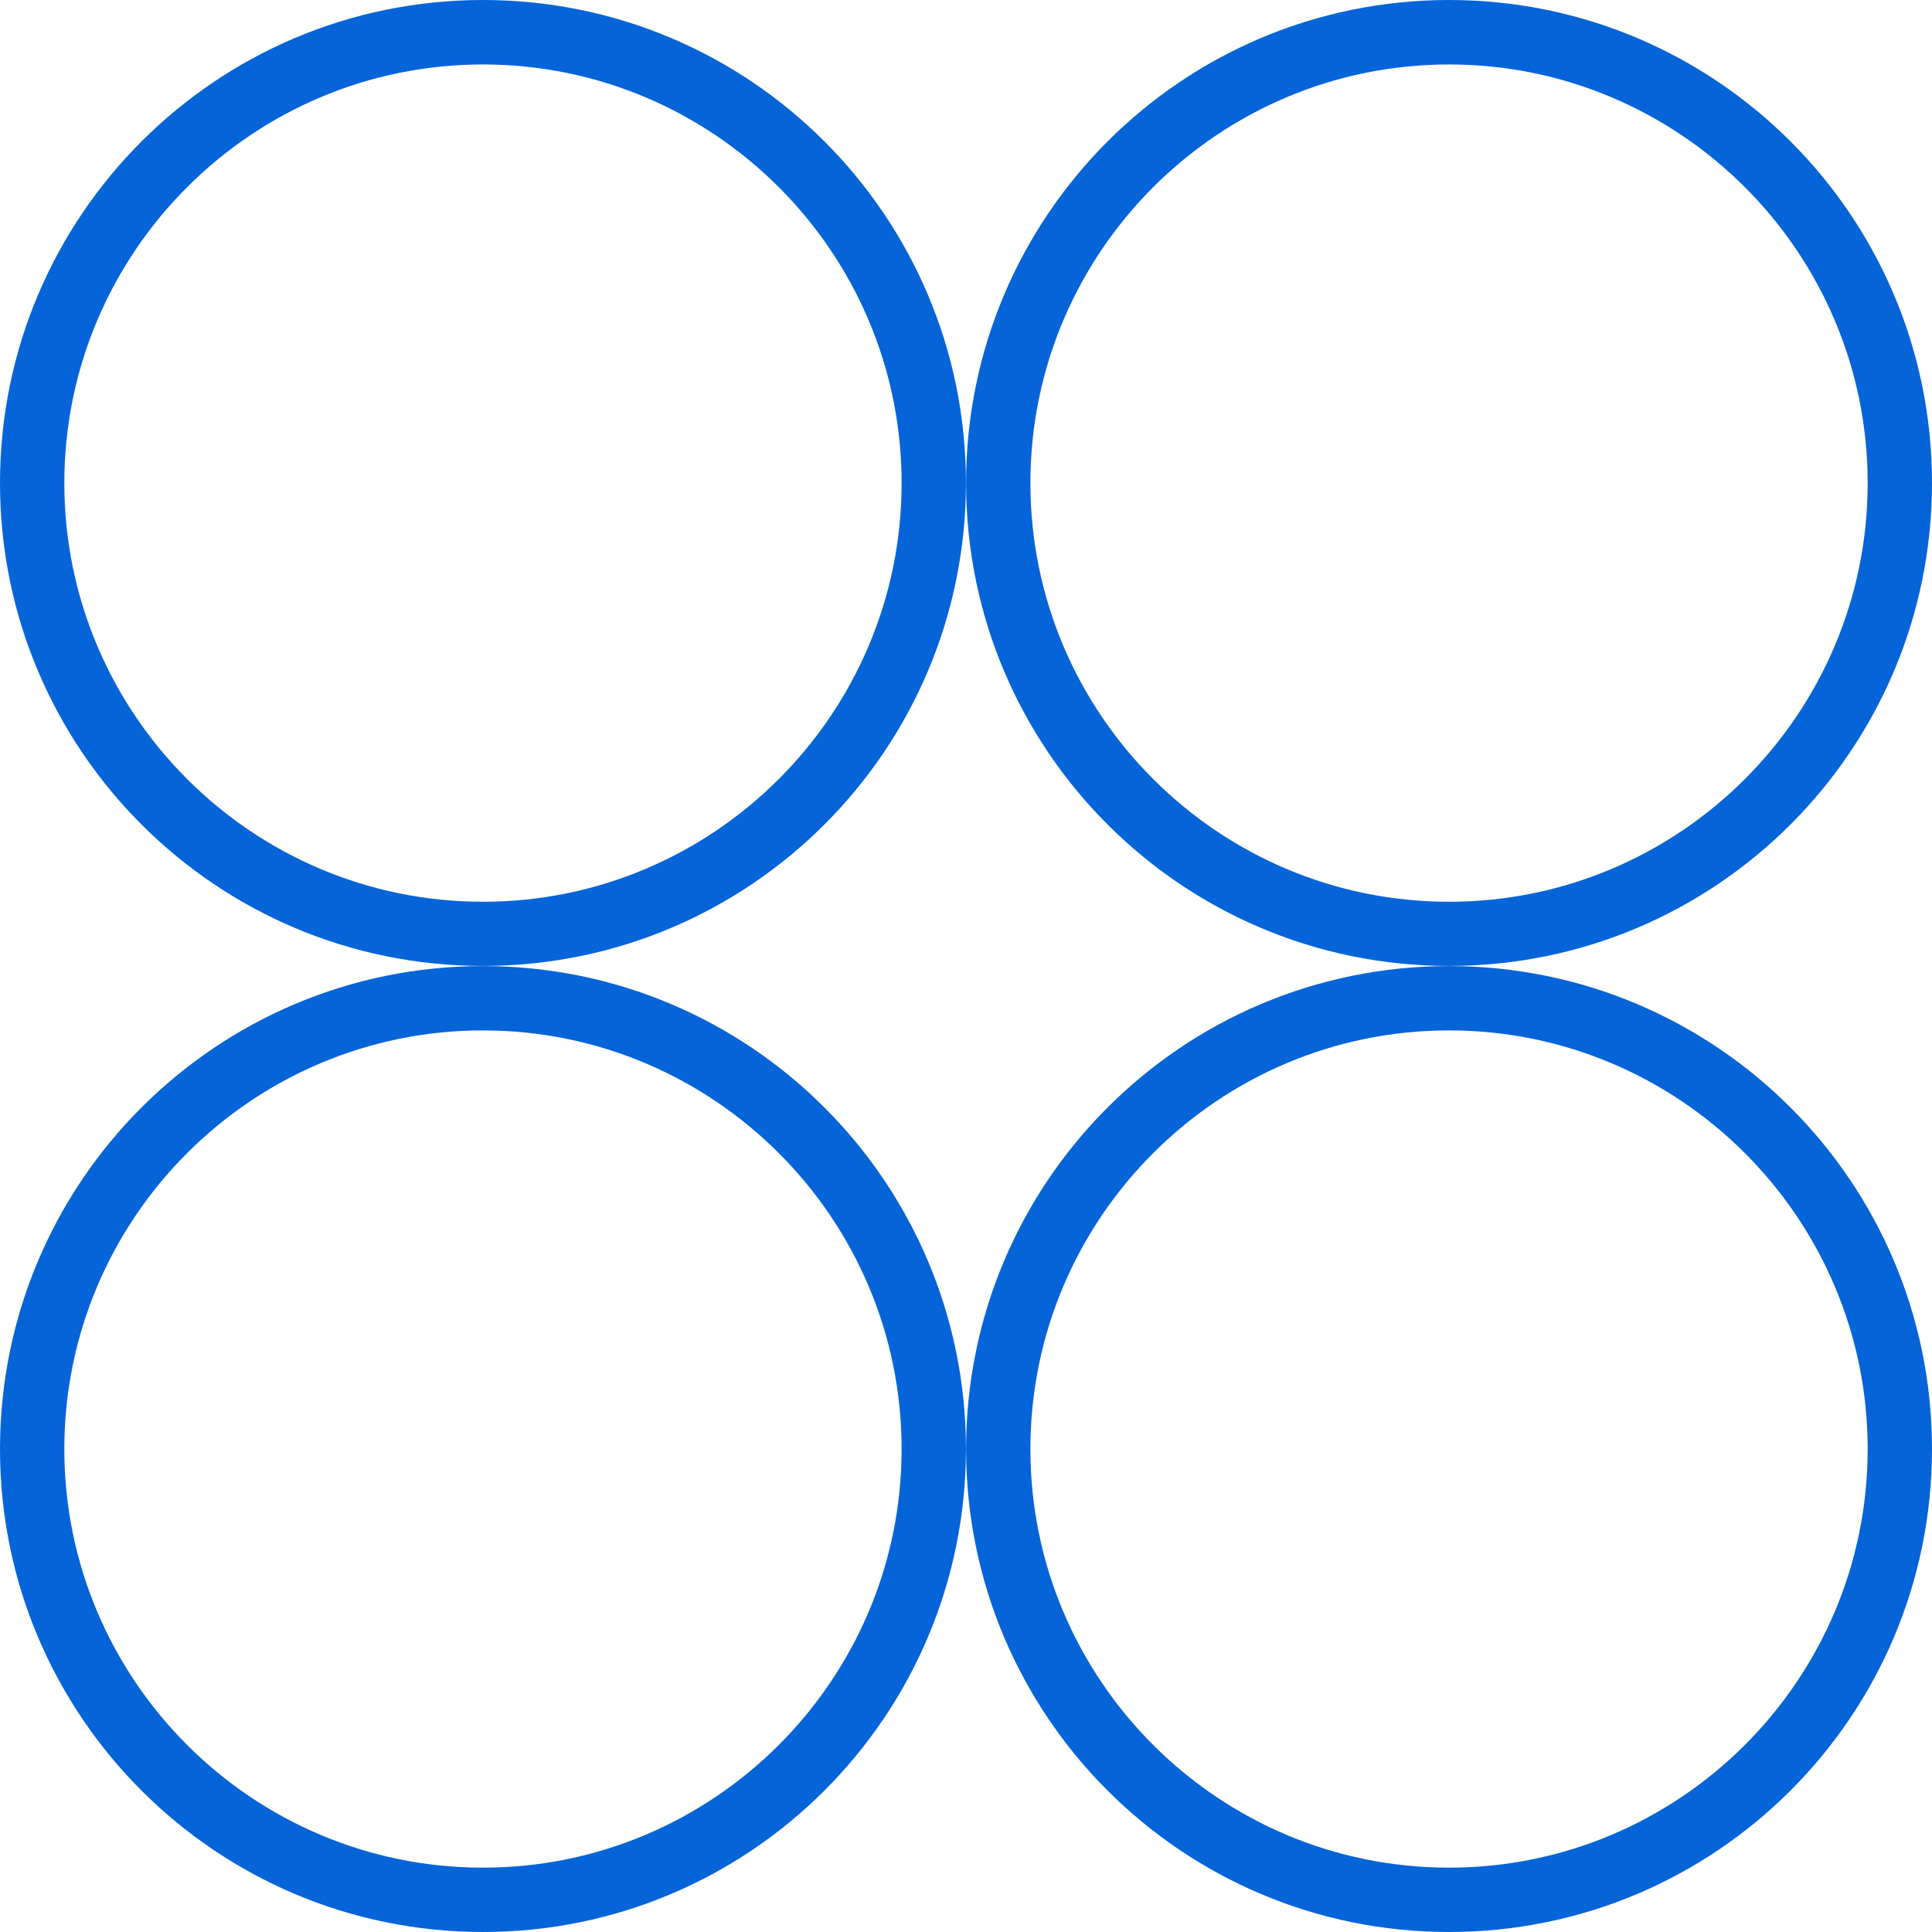
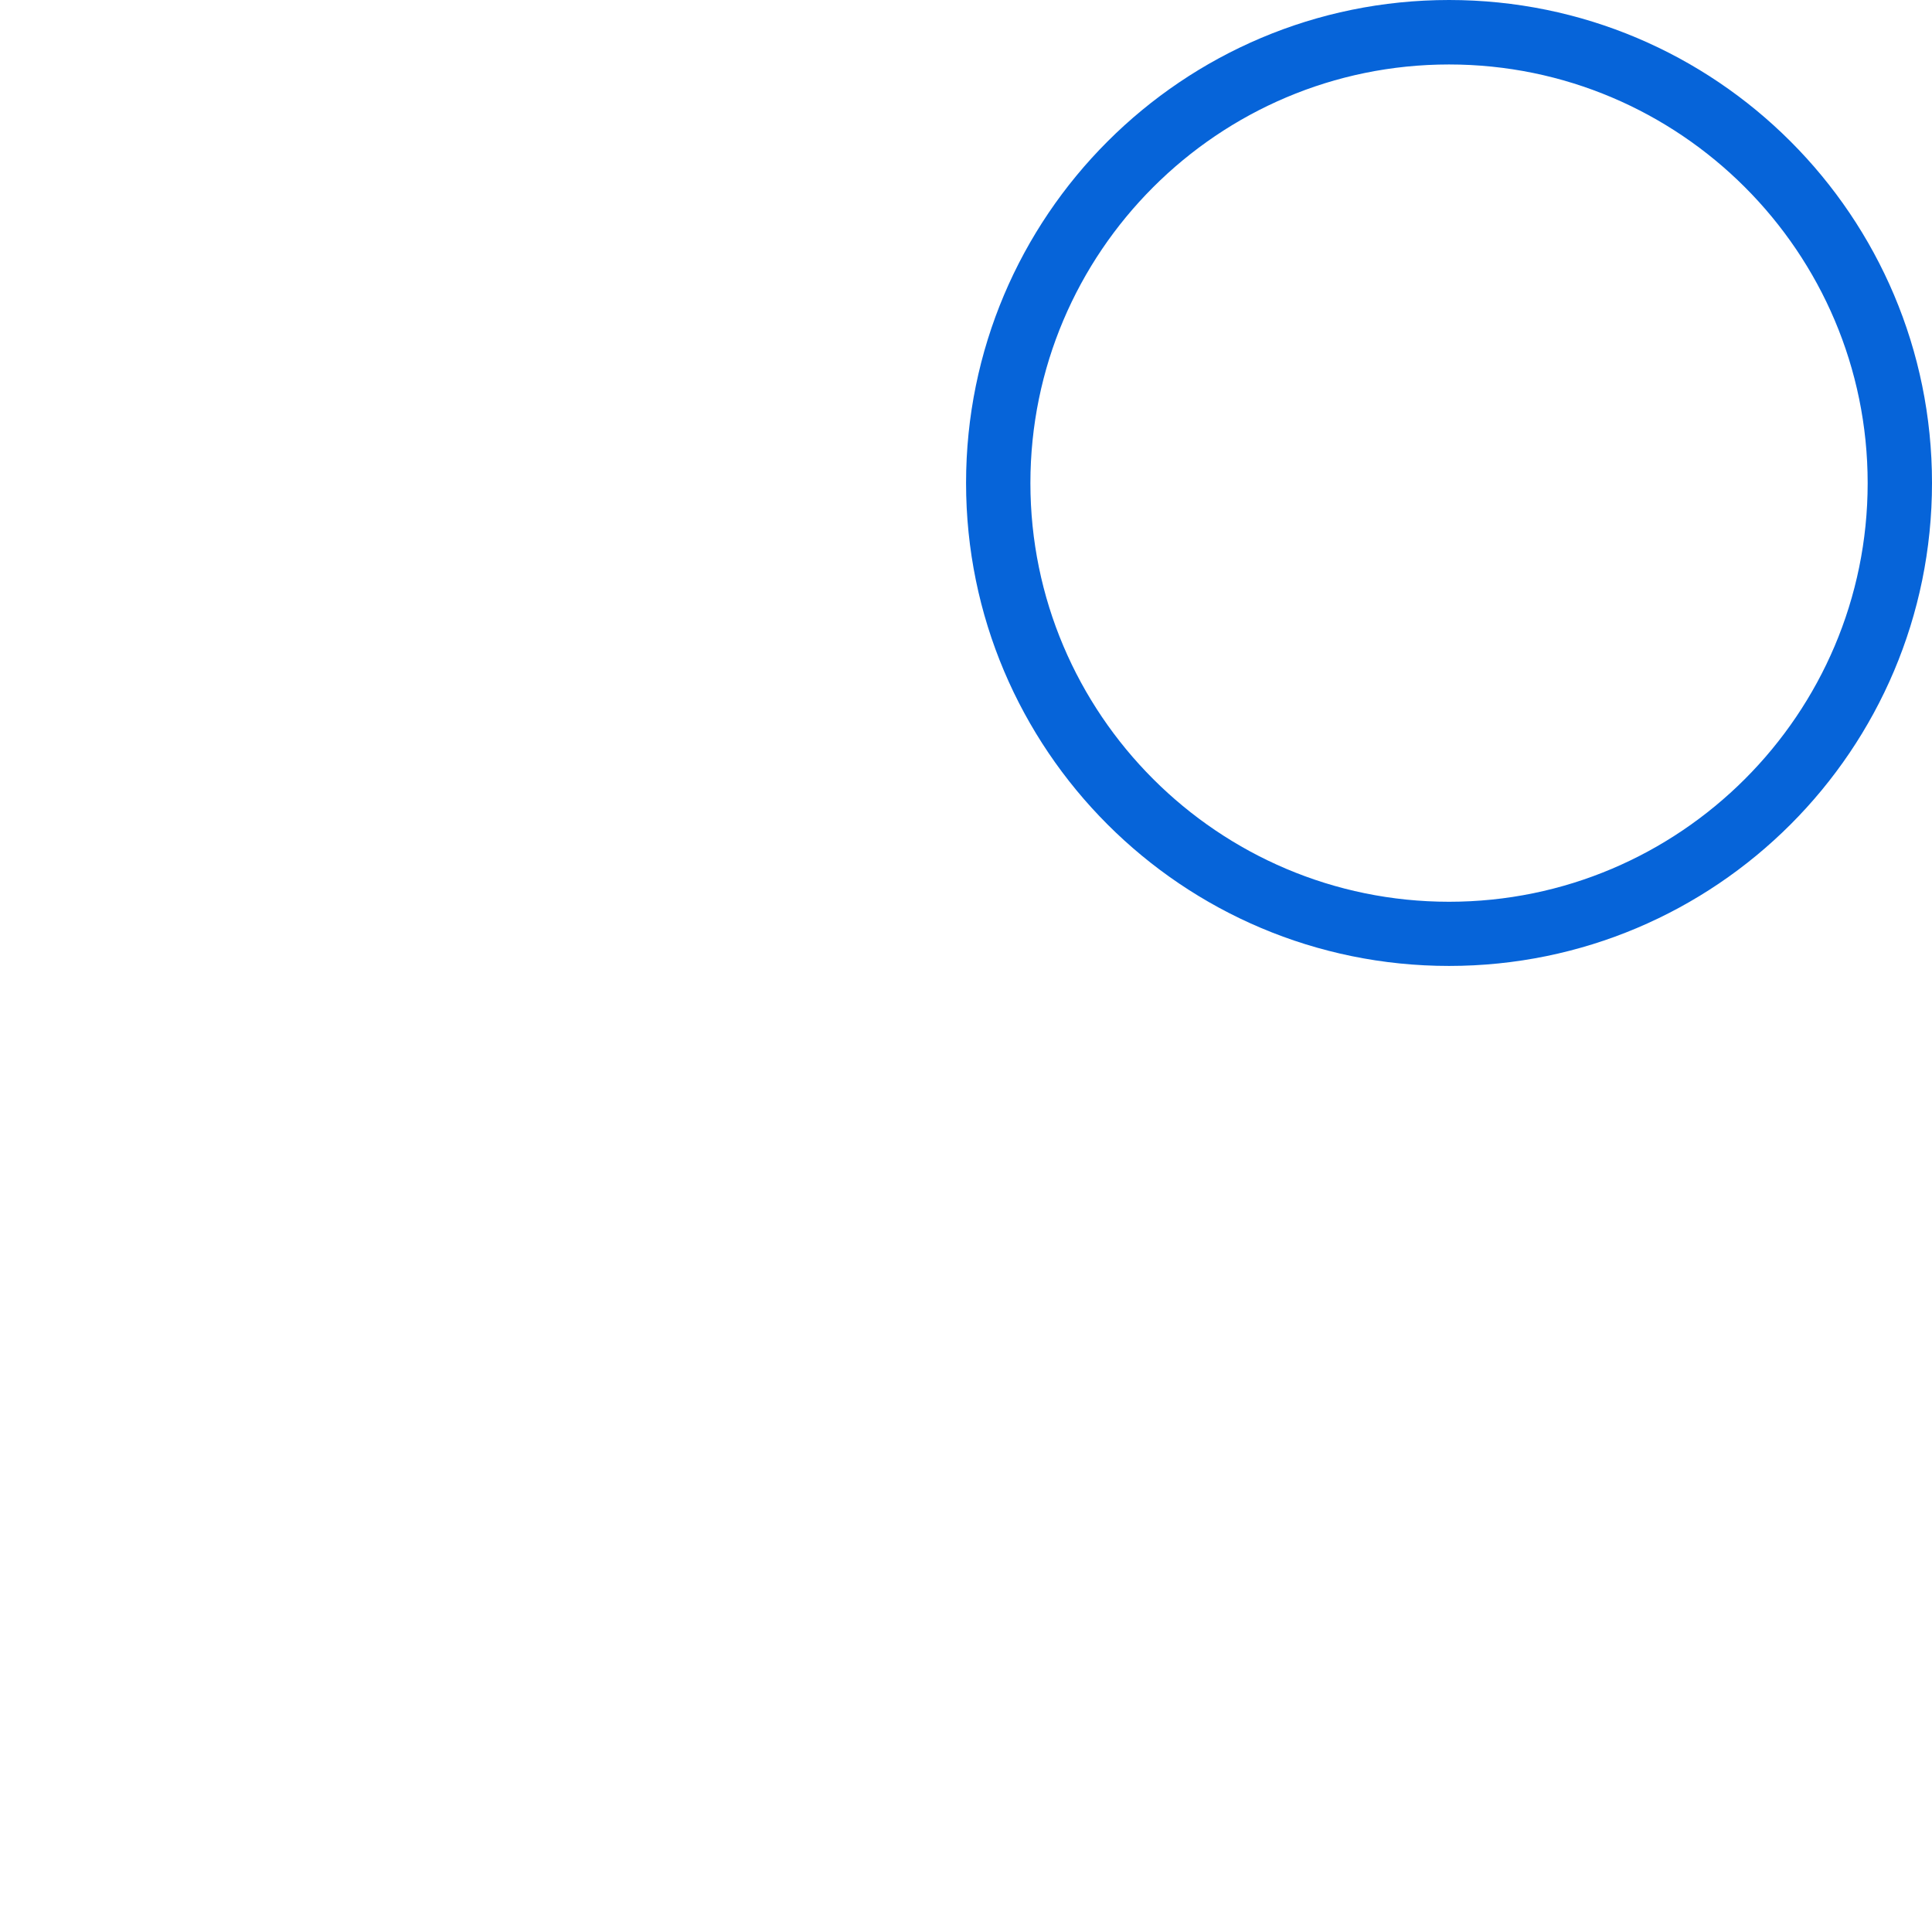
<svg xmlns="http://www.w3.org/2000/svg" width="60" height="60" viewBox="0 0 60 60" fill="none">
  <g id="Group">
-     <path id="Vector" d="M14.999 2.002C22.168 2.002 28 7.834 28 15.003C28 22.173 22.168 28.005 14.999 28.005C7.829 28.005 1.998 22.173 1.998 15.003C1.998 7.834 7.829 2.002 14.999 2.002ZM14.999 0C6.716 0 0 6.716 0 14.999C0 23.282 6.716 29.998 14.999 29.998C23.282 29.998 29.998 23.282 29.998 14.999C29.998 6.716 23.286 0 14.999 0Z" fill="#0664D9" />
    <path id="Vector_2" d="M45.001 2.002C52.171 2.002 58.002 7.834 58.002 15.003C58.002 22.173 52.171 28.005 45.001 28.005C37.832 28.005 32 22.173 32 15.003C32 7.834 37.832 2.002 45.001 2.002ZM45.001 0C36.718 0 30.002 6.716 30.002 14.999C30.002 23.282 36.718 29.998 45.001 29.998C53.284 29.998 60 23.282 60 14.999C60 6.716 53.288 0 45.001 0Z" fill="#0664D9" />
-     <path id="Vector_3" d="M14.999 32C22.168 32 28 37.832 28 45.001C28 52.17 22.168 58.002 14.999 58.002C7.829 58.002 1.998 52.17 1.998 45.001C1.998 37.832 7.829 32 14.999 32ZM14.999 30.002C6.716 30.002 0 36.718 0 45.001C0 53.284 6.716 60 14.999 60C23.282 60 29.998 53.284 29.998 45.001C29.998 36.718 23.282 30.002 14.999 30.002Z" fill="#0664D9" />
-     <path id="Vector_4" d="M45.001 32C52.17 32 58.002 37.832 58.002 45.001C58.002 52.17 52.17 58.002 45.001 58.002C37.831 58.002 32 52.17 32 45.001C32 37.832 37.831 32 45.001 32ZM45.001 30.002C36.718 30.002 30.002 36.718 30.002 45.001C30.002 53.284 36.718 60 45.001 60C53.284 60 60 53.284 60 45.001C60 36.718 53.284 30.002 45.001 30.002Z" fill="#0664D9" />
  </g>
</svg>